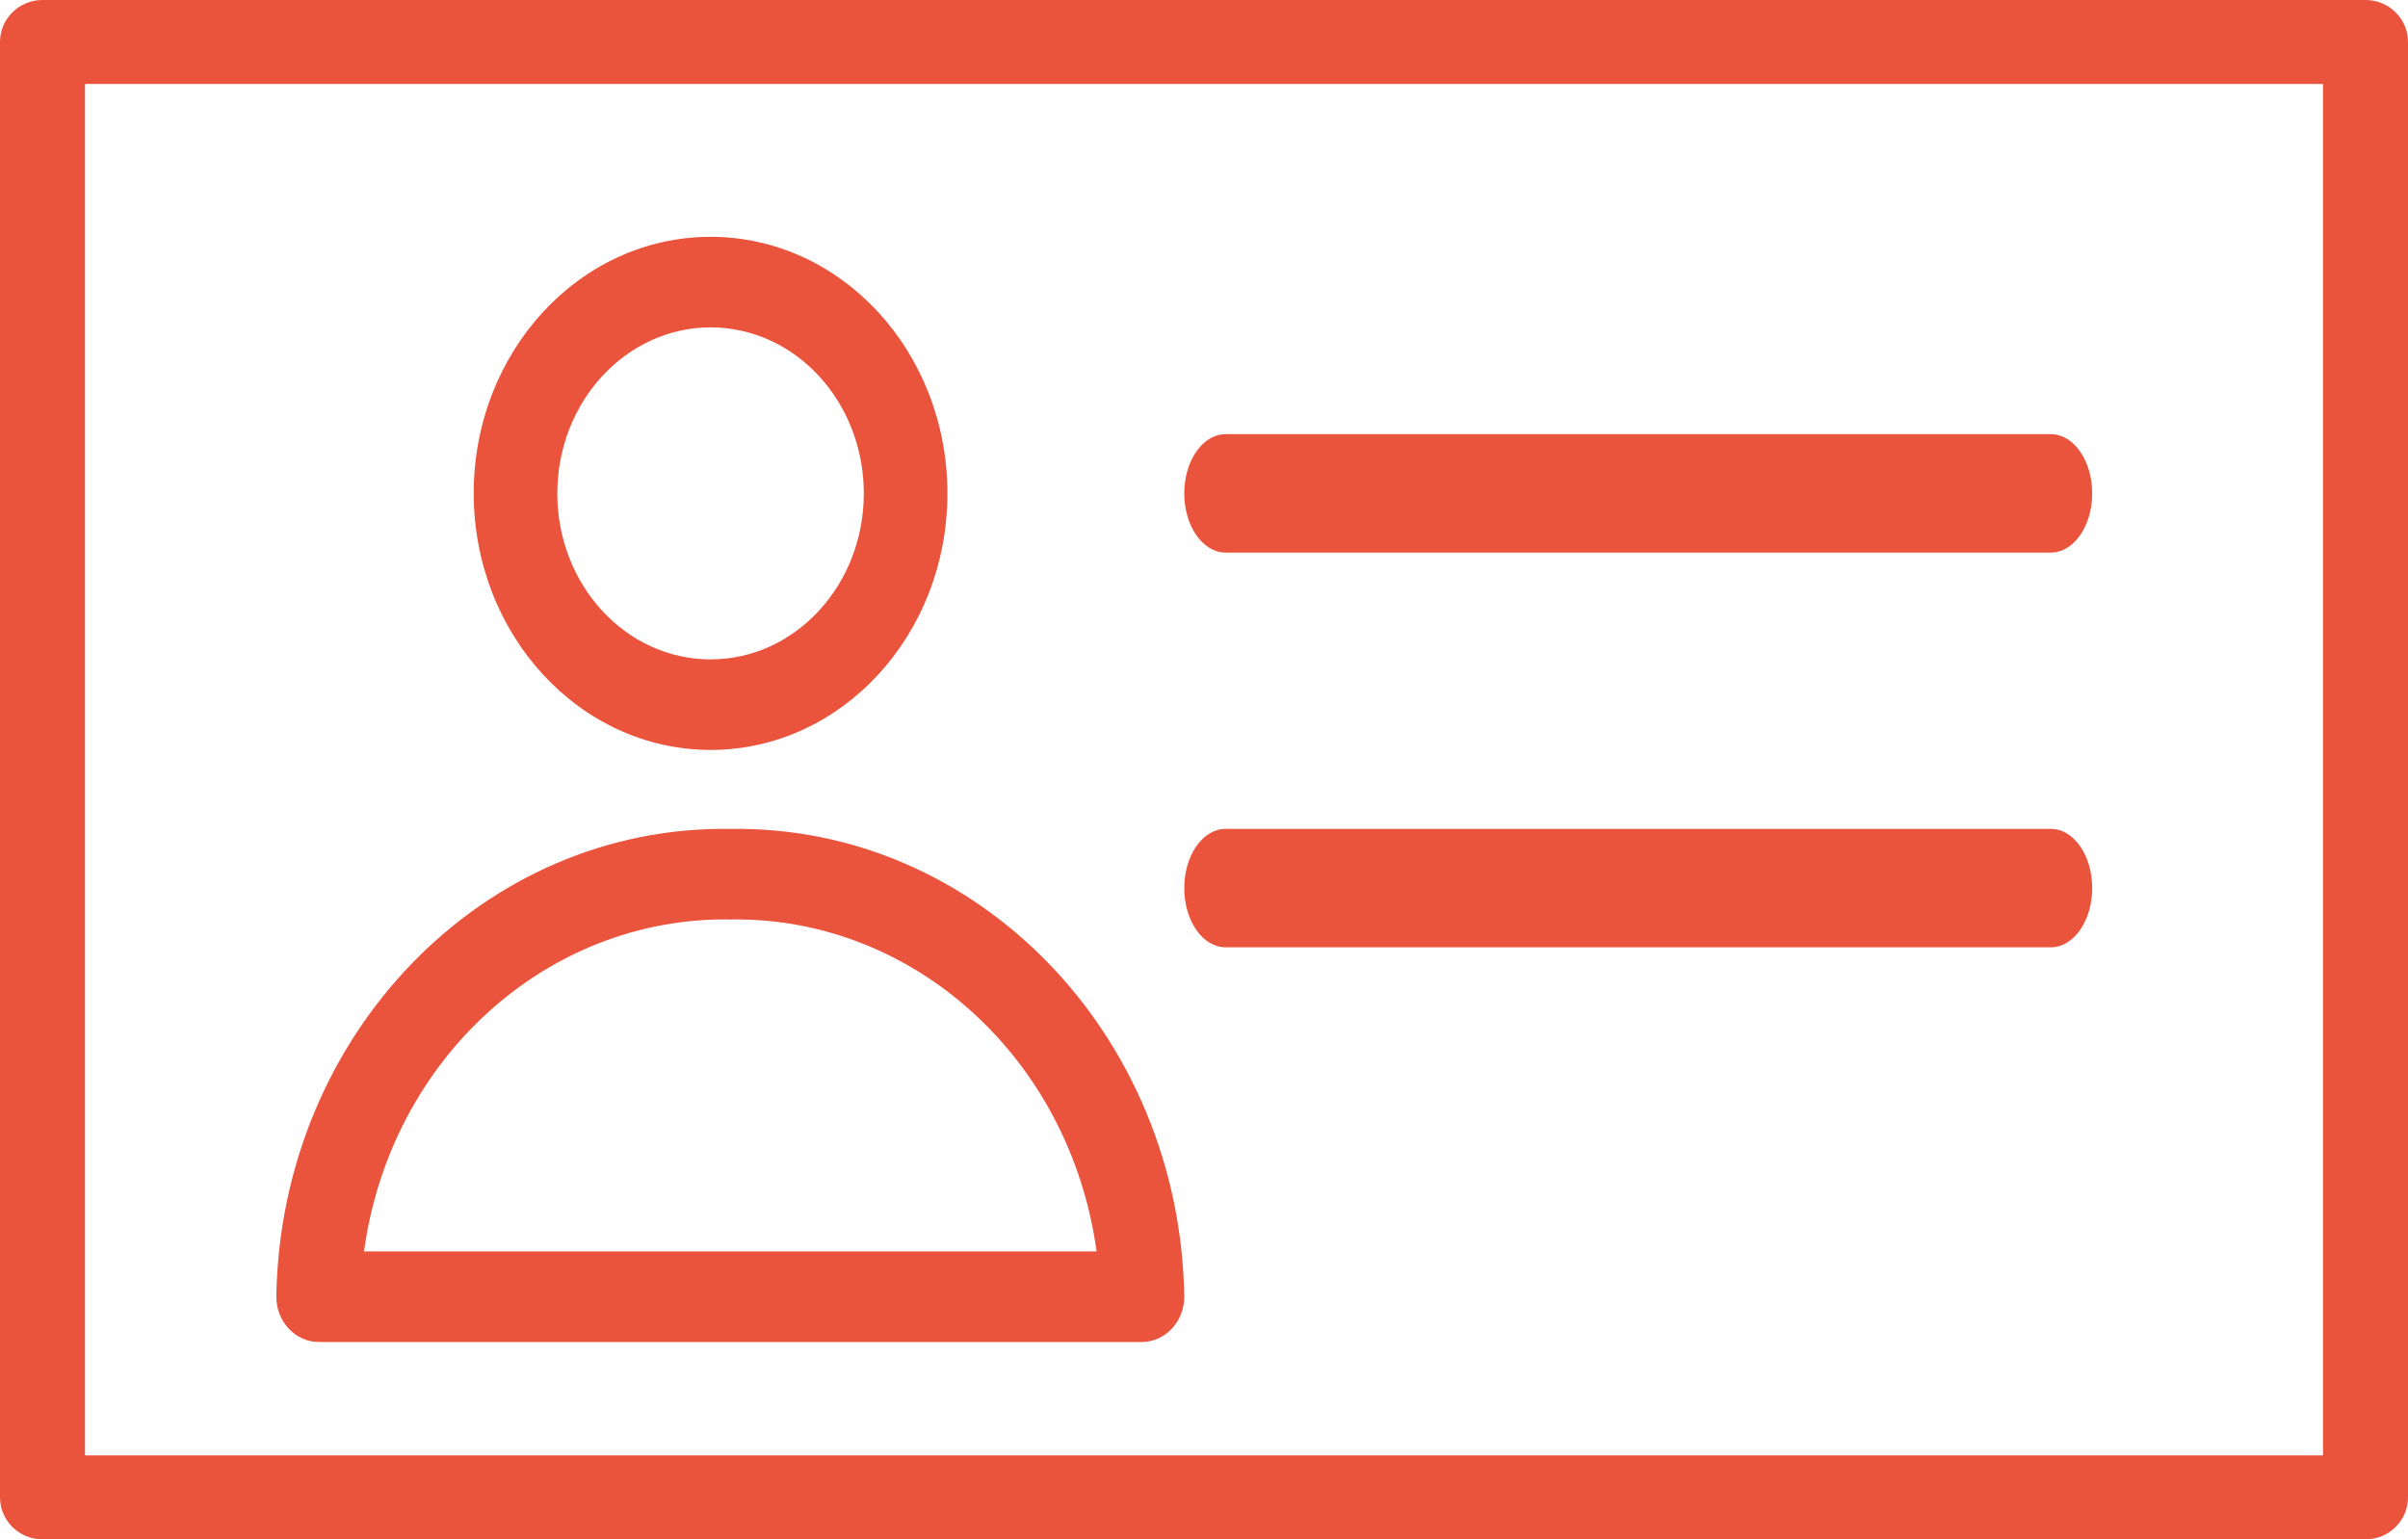
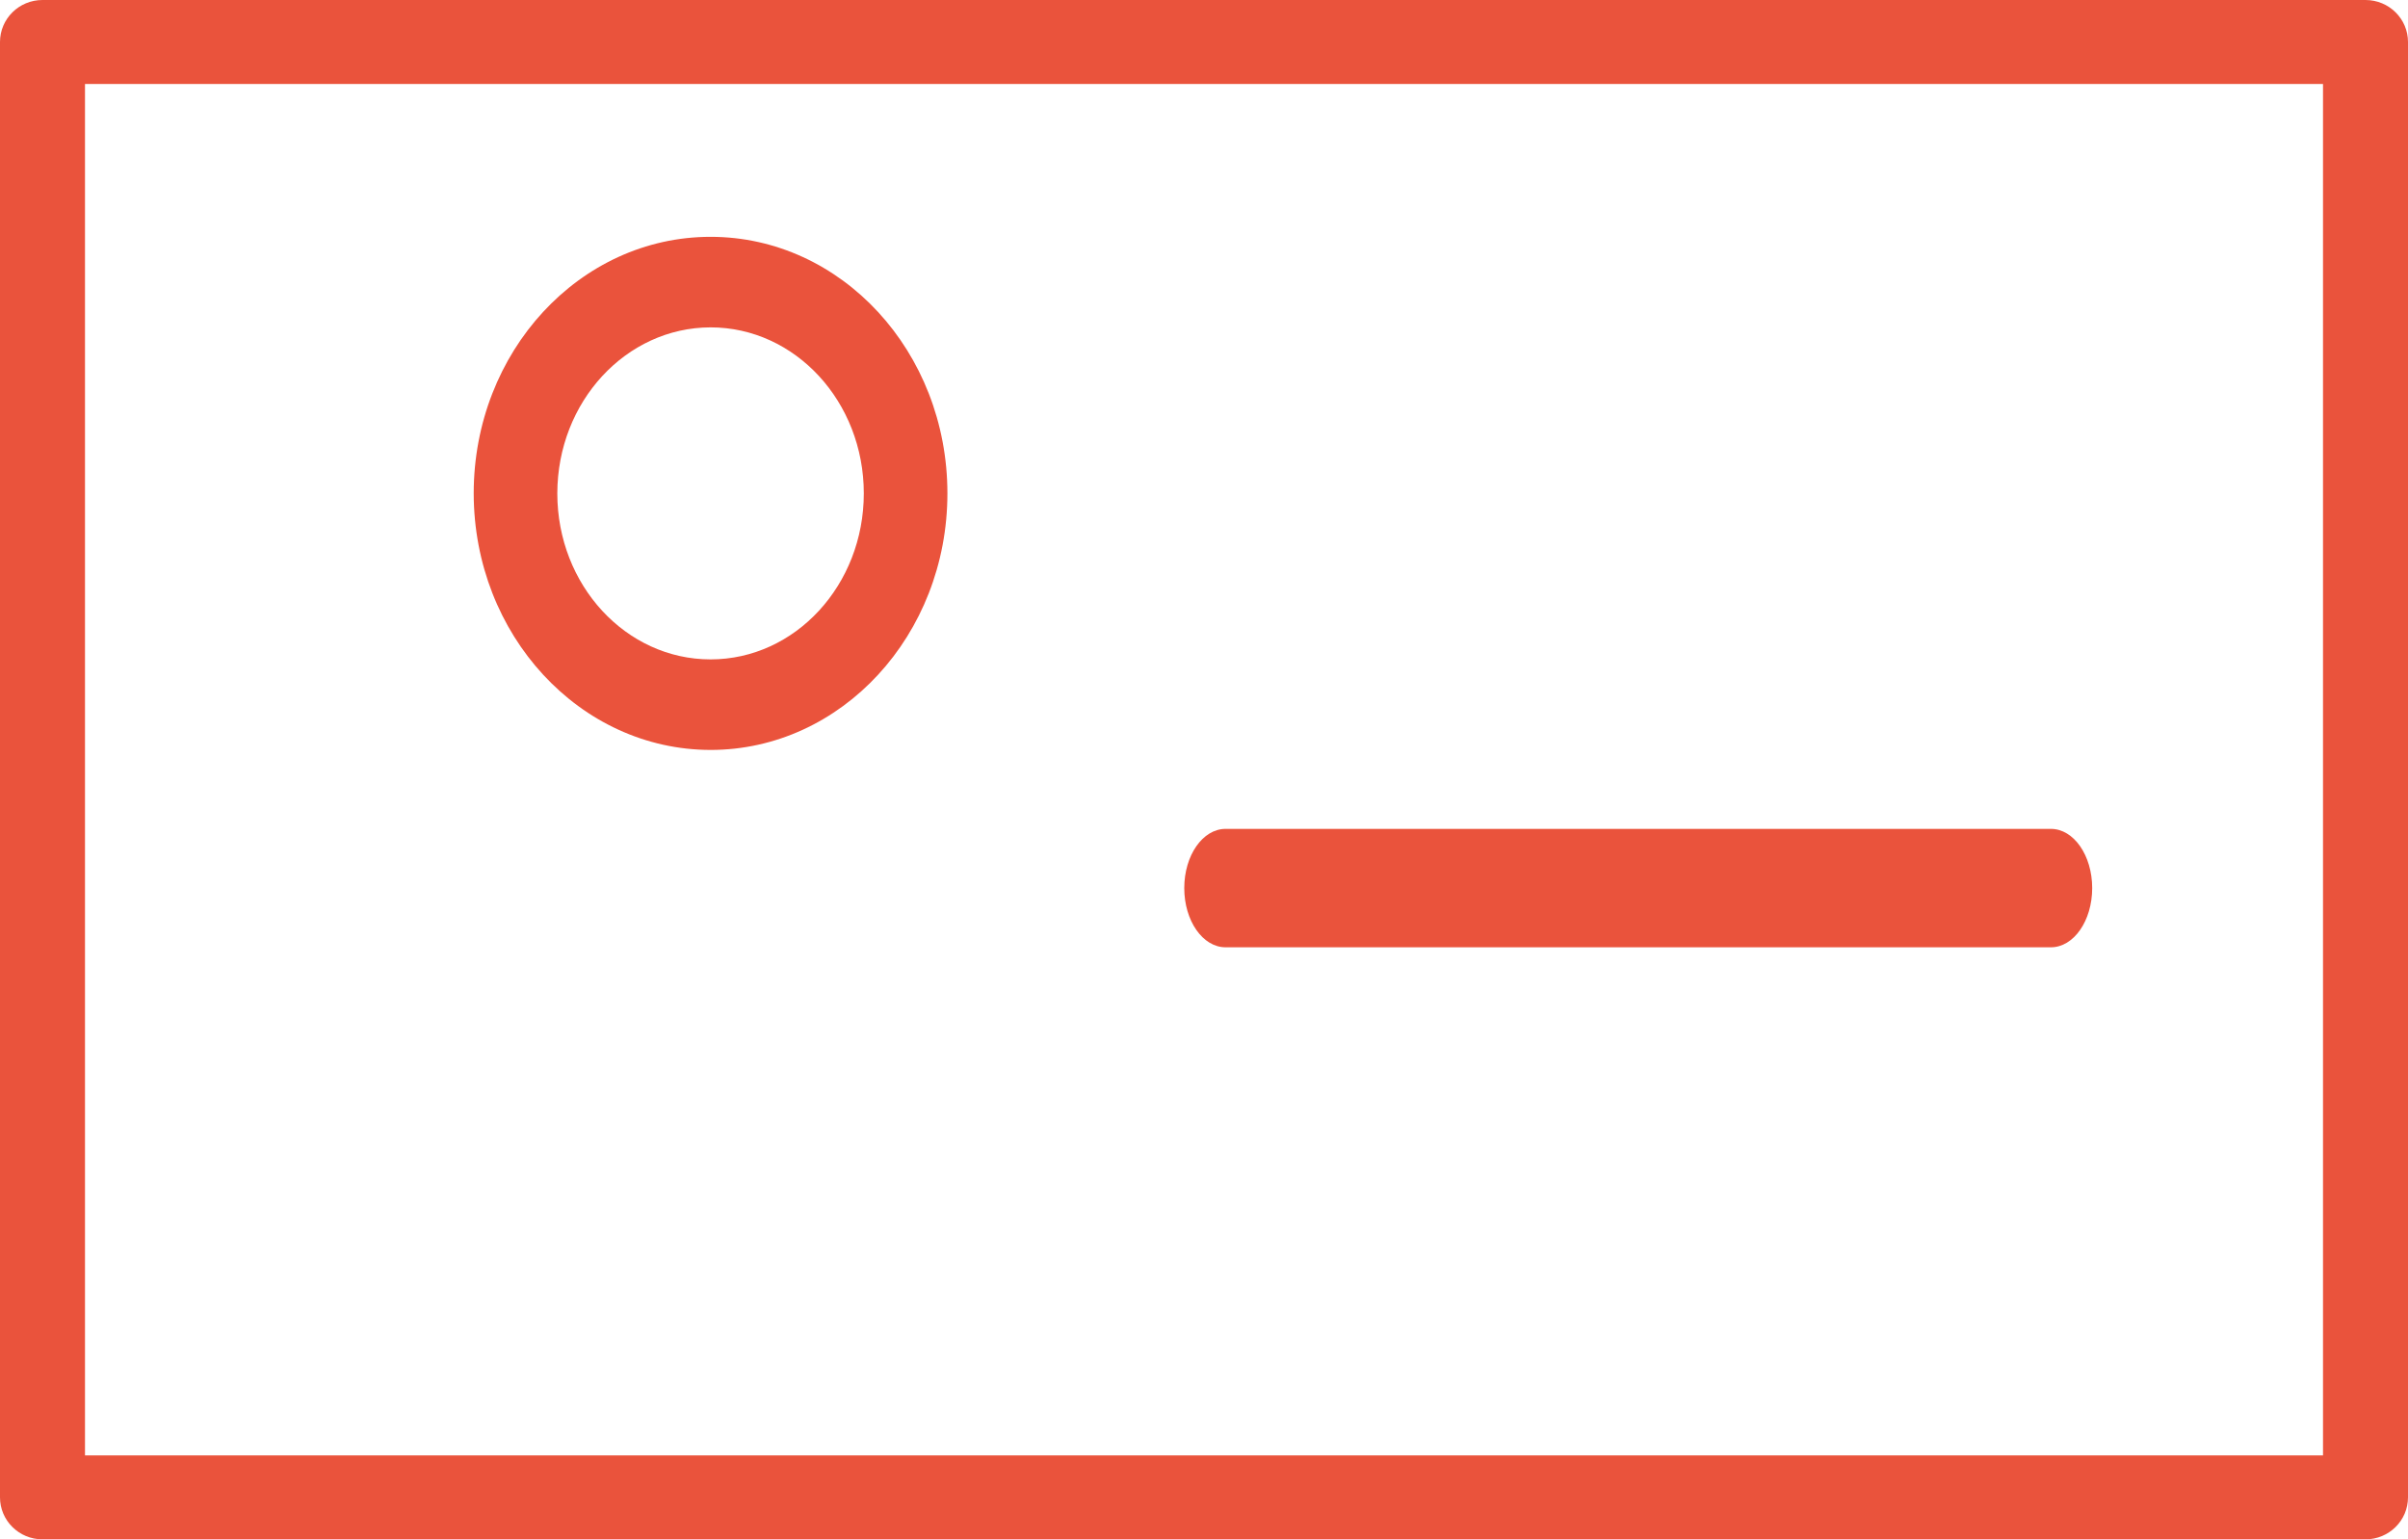
<svg xmlns="http://www.w3.org/2000/svg" width="61" height="39" viewBox="0 0 61 39" fill="none">
-   <path d="M59.923 0H1.076C0.482 0 0 0.476 0 1.064V37.936C0 38.524 0.482 39 1.076 39H59.923C60.518 39 61 38.524 61 37.936V1.064C61 0.476 60.518 0 59.923 0ZM58.847 36.873H2.153V2.127H58.847V36.873Z" fill="#EA533C" />
-   <path d="M8.078 34H28.922C29.517 34 30 33.486 30 32.853C29.894 26.205 24.749 20.903 18.5 21.001C12.251 20.903 7.106 26.205 7 32.853C7 33.486 7.483 34 8.078 34ZM18.5 23.295C23.14 23.221 27.111 26.821 27.779 31.706H9.221C9.889 26.821 13.86 23.221 18.5 23.295Z" fill="#EA533C" />
+   <path d="M59.923 0H1.076C0.482 0 0 0.476 0 1.064V37.936C0 38.524 0.482 39 1.076 39H59.923C60.518 39 61 38.524 61 37.936V1.064C61 0.476 60.518 0 59.923 0ZM58.847 36.873H2.153V2.127H58.847V36.873" fill="#EA533C" />
  <path d="M18 19C21.314 19 24 16.09 24 12.5C24 8.91 21.314 6 18 6C14.686 6 12 8.91 12 12.5C12.004 16.088 14.688 18.996 18 19ZM18 8.294C20.144 8.294 21.882 10.177 21.882 12.5C21.882 14.823 20.144 16.706 18 16.706C15.856 16.706 14.118 14.823 14.118 12.5C14.121 10.179 15.857 8.298 18 8.294Z" fill="#EA533C" />
-   <path fill-rule="evenodd" clip-rule="evenodd" d="M31.046 14H51.955C52.532 14 53 13.328 53 12.5C53 11.672 52.532 11 51.955 11H31.046C30.468 11 30 11.672 30 12.5C30 13.328 30.468 14 31.046 14Z" fill="#EA533C" />
  <path fill-rule="evenodd" clip-rule="evenodd" d="M31.046 24H51.955C52.532 24 53 23.328 53 22.5C53 21.672 52.532 21 51.955 21H31.046C30.468 21 30 21.672 30 22.5C30 23.328 30.468 24 31.046 24Z" fill="#EA533C" />
</svg>